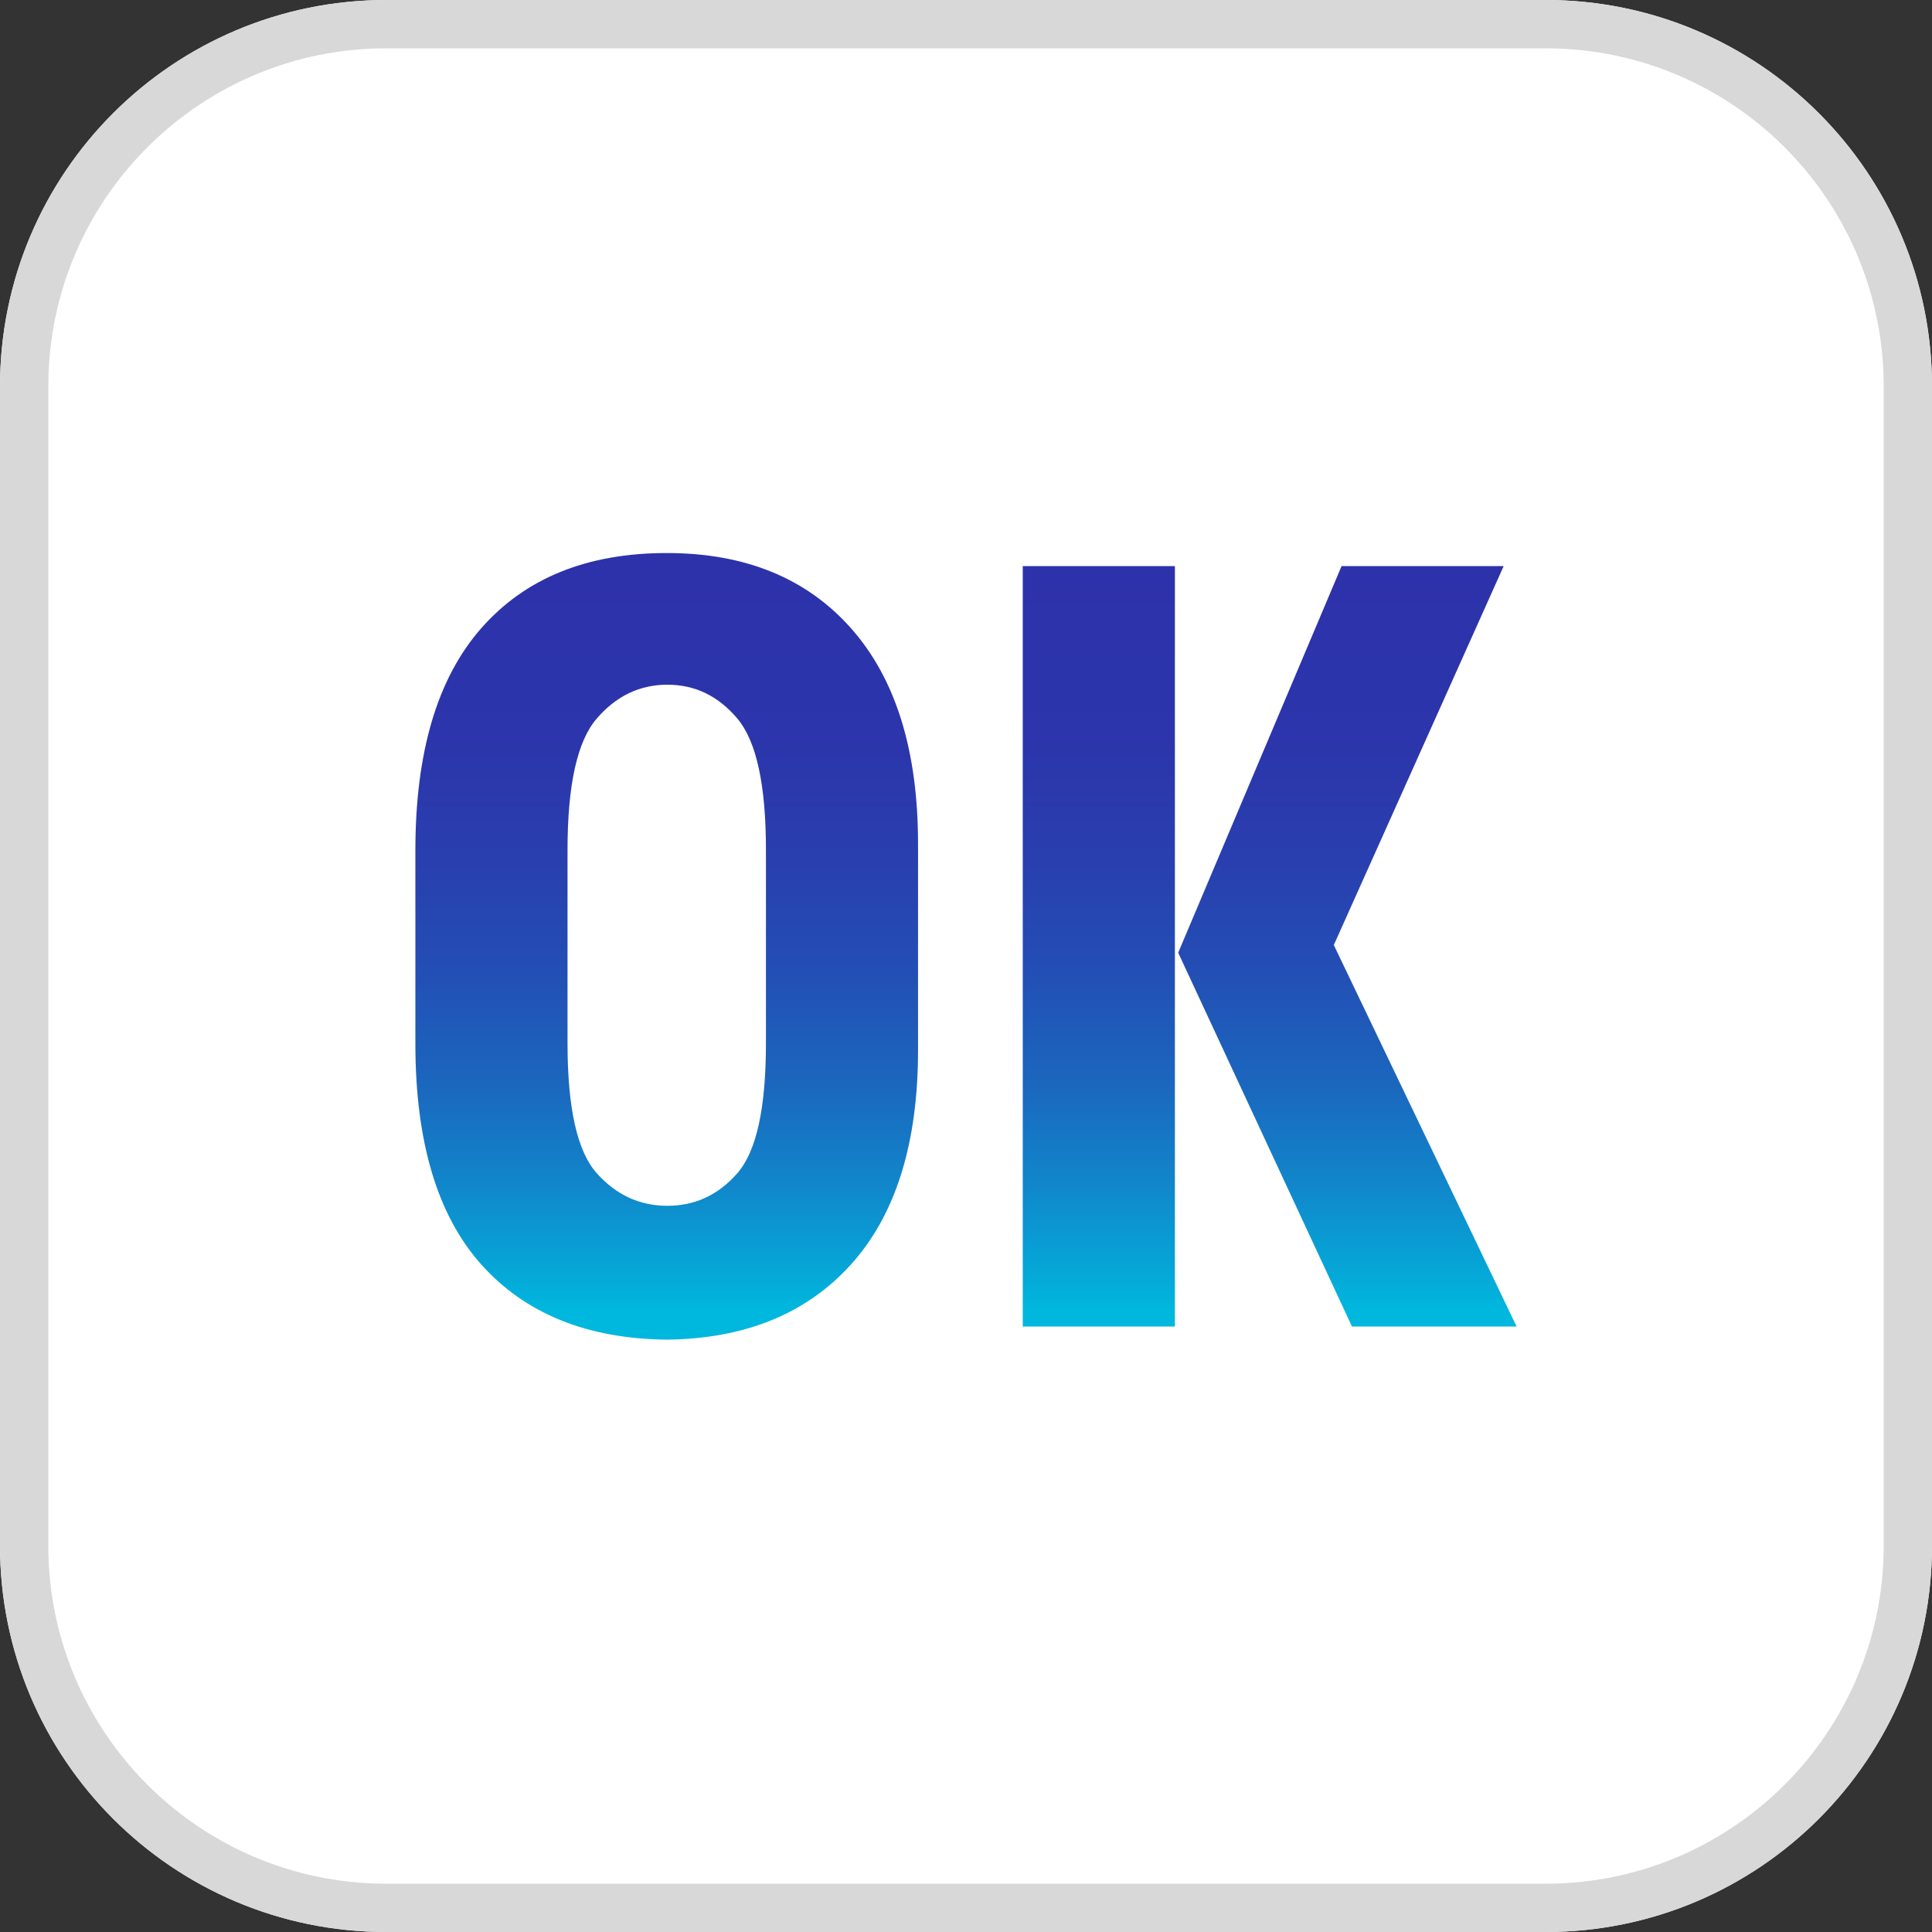
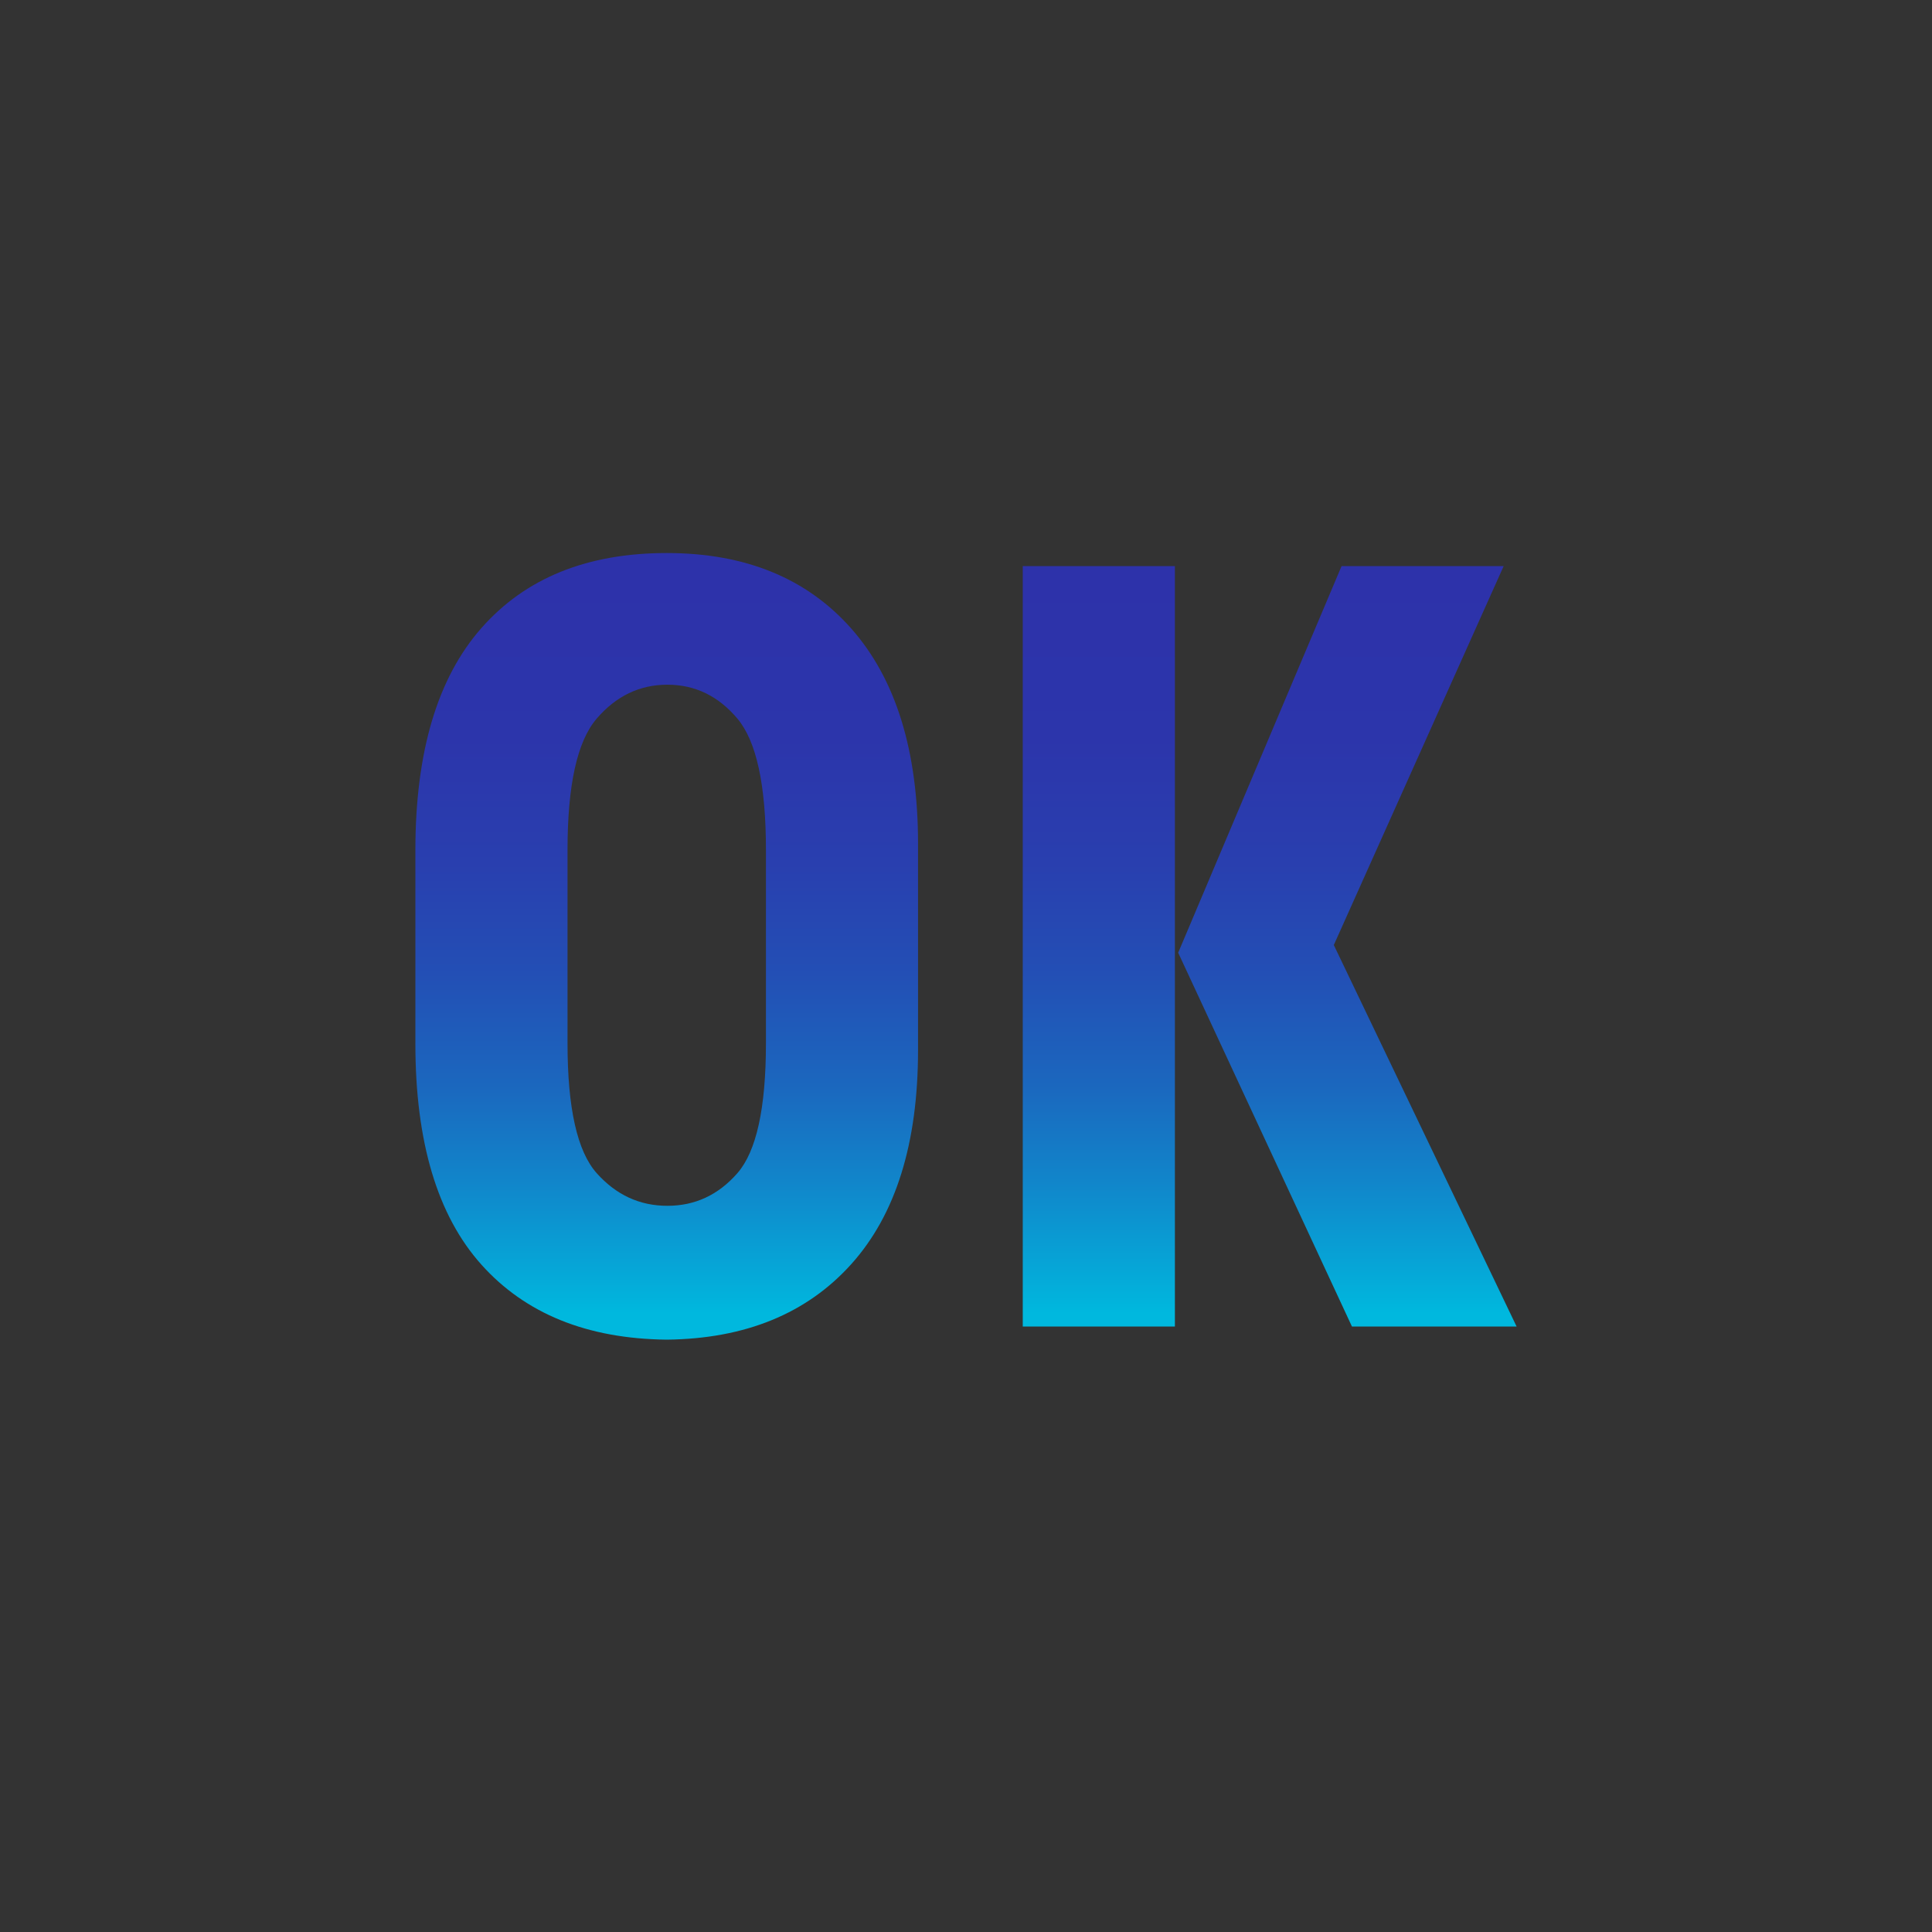
<svg xmlns="http://www.w3.org/2000/svg" width="40px" height="40px" viewBox="0 0 40 40" version="1.1">
  <rect x="0" y="0" width="40" height="40" fill="#333333" stroke="none" />
  <title>Cross/Element/App/POS-pagamenti</title>
  <defs>
    <linearGradient x1="50%" y1="3.205%" x2="50%" y2="96.356%" id="linearGradient-1">
      <stop stop-color="#2D32AA" offset="0%" />
      <stop stop-color="#2C35AB" offset="22%" />
      <stop stop-color="#293FAF" offset="39%" />
      <stop stop-color="#234FB5" offset="54%" />
      <stop stop-color="#1B67BE" offset="69%" />
      <stop stop-color="#1185CA" offset="82%" />
      <stop stop-color="#05A9D8" offset="95%" />
      <stop stop-color="#00B8DE" offset="100%" />
    </linearGradient>
  </defs>
  <g id="Cross/Element/App/POS-pagamenti" stroke="none" stroke-width="1" fill="none" fill-rule="evenodd">
-     <path d="M32,0 C36.418,0 40,3.582 40,8 L40,32 C40,36.418 36.418,40 32,40 L8,40 C3.582,40 0,36.418 0,32 L0,8 C0,3.582 3.582,0 8,0 L32,0 Z" id="Path" fill="#FFFFFF" />
-     <path d="M32,0 C36.418,0 40,3.582 40,8 L40,32 C40,36.418 36.418,40 32,40 L8,40 C3.582,40 0,36.418 0,32 L0,8 C0,3.582 3.582,0 8,0 L32,0 Z M32,1 L8,1 C4.215,1 1.131,4.005 1.004,7.759 L1,8 L1,32 C1,35.785 4.005,38.869 7.759,38.996 L8,39 L32,39 C35.785,39 38.869,35.995 38.996,32.241 L39,32 L39,8 C39,4.215 35.995,1.131 32.241,1.004 L32,1 Z" id="Rectangle-Copy" fill="#D8D8D8" fill-rule="nonzero" />
    <path d="M13.804,27.736 C15.431,27.718 16.705,27.196 17.626,26.171 C18.547,25.145 19.007,23.669 19.007,21.741 L19.007,21.741 L19.007,17.471 C19.007,15.544 18.547,14.058 17.626,13.015 C16.705,11.972 15.431,11.45 13.804,11.45 C12.158,11.45 10.88,11.967 9.968,13.002 C9.056,14.036 8.6,15.57 8.6,17.604 L8.6,17.604 L8.6,21.609 C8.6,23.642 9.056,25.167 9.968,26.184 C10.88,27.201 12.158,27.718 13.804,27.736 Z M13.817,24.965 C13.244,24.965 12.756,24.74 12.354,24.289 C11.951,23.838 11.75,22.942 11.75,21.598 L11.75,21.598 L11.75,17.595 C11.75,16.252 11.951,15.346 12.354,14.878 C12.756,14.41 13.244,14.176 13.817,14.176 C14.39,14.176 14.873,14.41 15.267,14.878 C15.661,15.346 15.858,16.252 15.858,17.595 L15.858,17.595 L15.858,21.598 C15.858,22.942 15.661,23.838 15.267,24.289 C14.873,24.74 14.39,24.965 13.817,24.965 Z M31.4,27.465 L27.615,19.566 L31.132,11.72 L27.776,11.72 L24.393,19.725 L27.991,27.465 L31.4,27.465 Z M24.325,27.465 L24.325,11.72 L21.175,11.72 L21.175,27.465 L24.325,27.465 Z" id="POS-E-PAGAMENTI-Copy" fill="url(#linearGradient-1)" fill-rule="nonzero" />
  </g>
</svg>